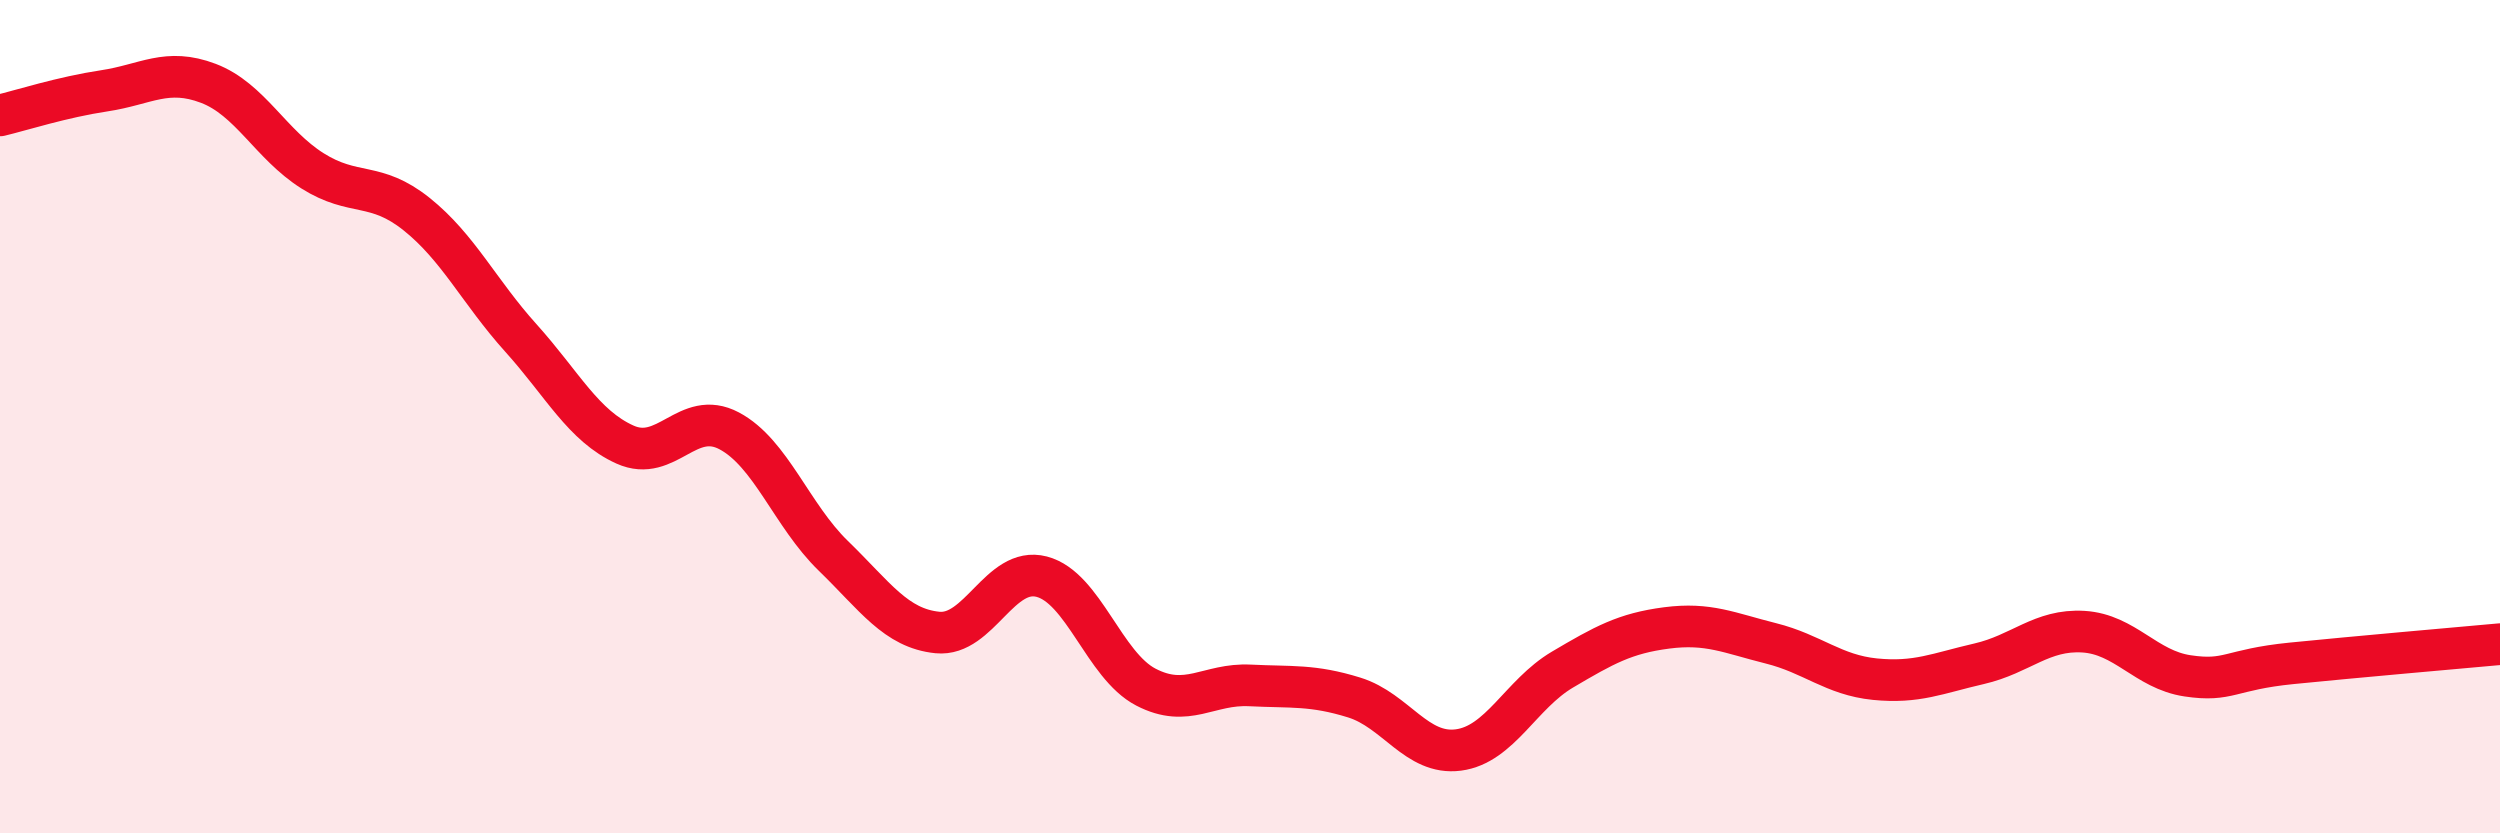
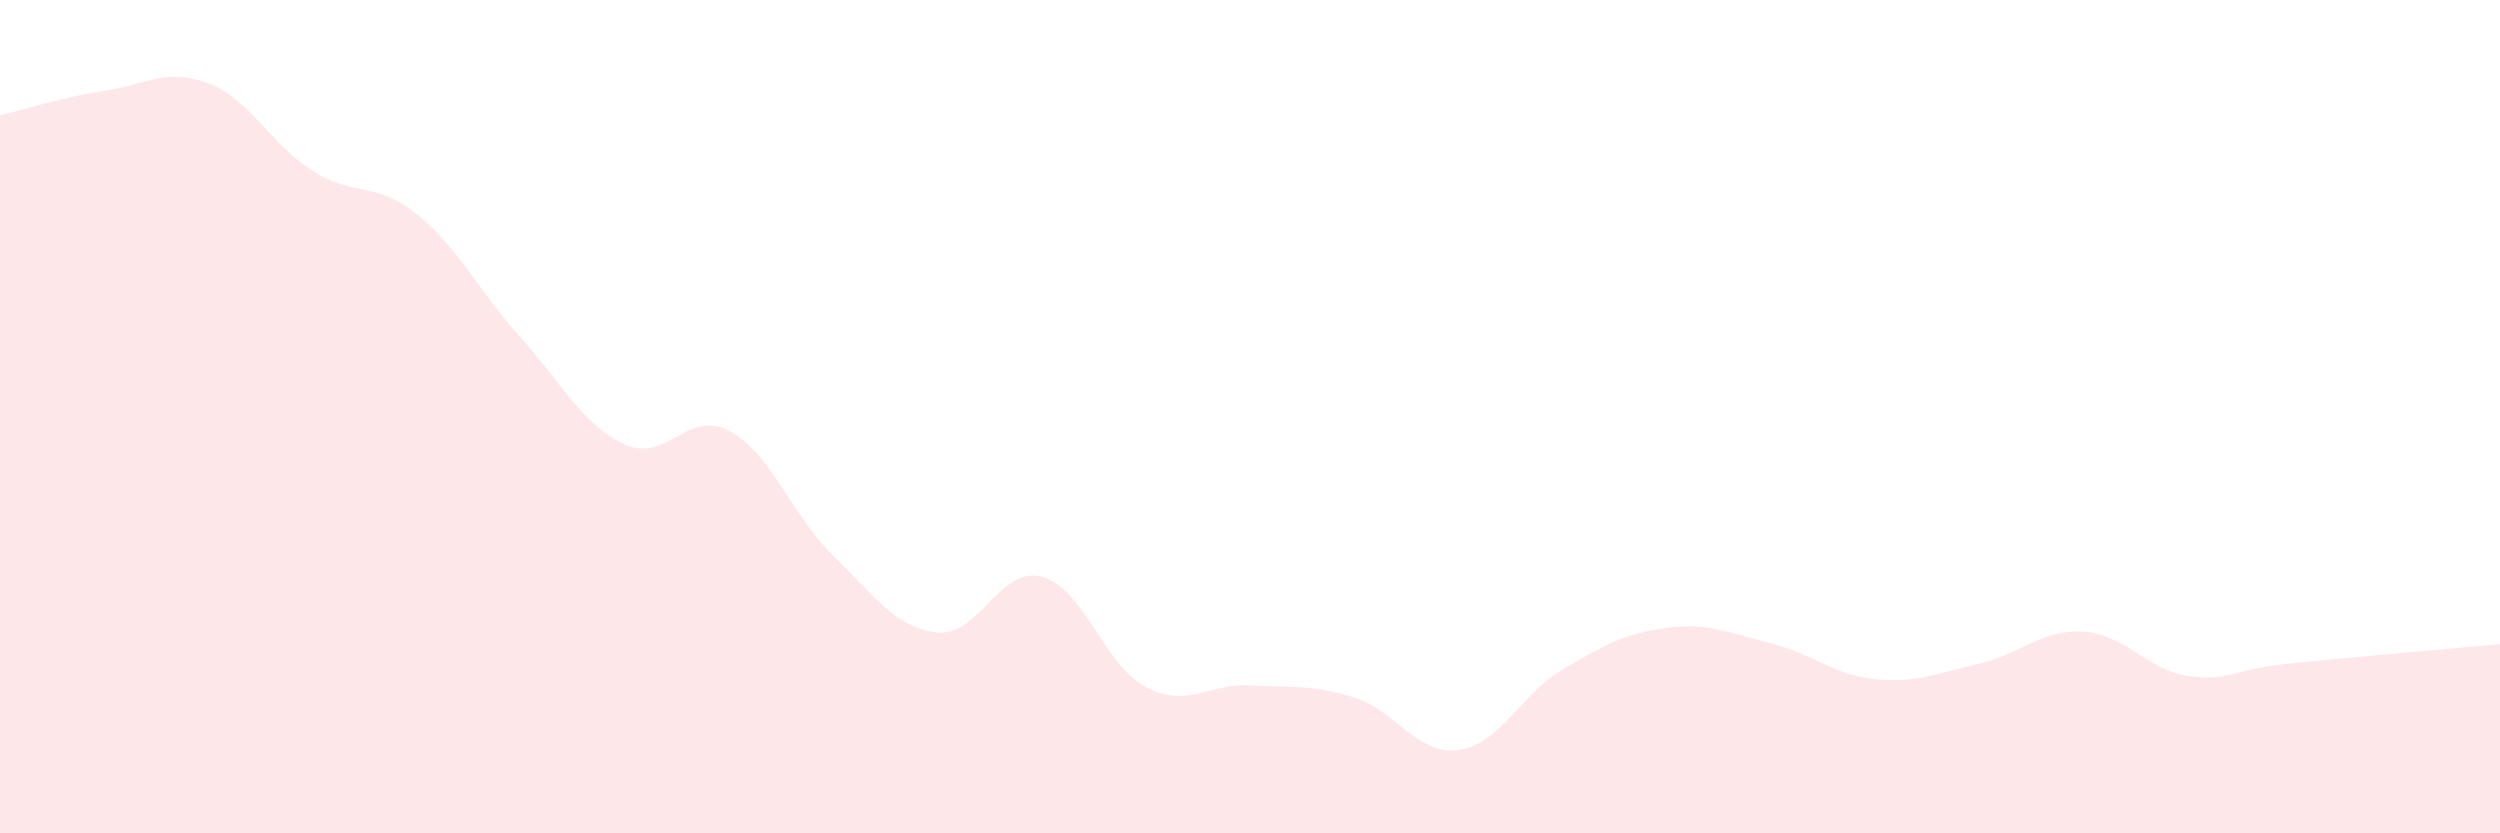
<svg xmlns="http://www.w3.org/2000/svg" width="60" height="20" viewBox="0 0 60 20">
  <path d="M 0,2.77 C 0.5,2.65 1.5,2.33 2.5,2.18 C 3.5,2.03 4,1.62 5,2 C 6,2.38 6.5,3.47 7.5,4.1 C 8.5,4.73 9,4.34 10,5.14 C 11,5.94 11.5,7 12.5,8.11 C 13.5,9.22 14,10.22 15,10.67 C 16,11.12 16.5,9.81 17.5,10.34 C 18.5,10.87 19,12.37 20,13.34 C 21,14.31 21.5,15.08 22.5,15.18 C 23.5,15.28 24,13.58 25,13.84 C 26,14.1 26.5,15.97 27.5,16.49 C 28.5,17.01 29,16.4 30,16.45 C 31,16.5 31.5,16.43 32.5,16.74 C 33.5,17.05 34,18.13 35,18 C 36,17.87 36.5,16.66 37.5,16.07 C 38.5,15.48 39,15.2 40,15.07 C 41,14.94 41.5,15.19 42.5,15.44 C 43.5,15.69 44,16.2 45,16.3 C 46,16.4 46.5,16.16 47.5,15.93 C 48.5,15.7 49,15.1 50,15.16 C 51,15.22 51.5,16.07 52.5,16.22 C 53.5,16.37 53.5,16.07 55,15.92 C 56.5,15.77 59,15.55 60,15.46L60 20L0 20Z" fill="#EB0A25" opacity="0.1" stroke-linecap="round" stroke-linejoin="round" />
-   <path d="M 0,2.77 C 0.5,2.65 1.5,2.33 2.5,2.18 C 3.5,2.03 4,1.62 5,2 C 6,2.38 6.5,3.47 7.5,4.1 C 8.5,4.73 9,4.34 10,5.14 C 11,5.94 11.5,7 12.5,8.11 C 13.5,9.22 14,10.22 15,10.67 C 16,11.12 16.5,9.81 17.5,10.34 C 18.5,10.87 19,12.37 20,13.34 C 21,14.31 21.5,15.08 22.5,15.18 C 23.5,15.28 24,13.58 25,13.84 C 26,14.1 26.5,15.97 27.5,16.49 C 28.5,17.01 29,16.4 30,16.45 C 31,16.5 31.5,16.43 32.5,16.74 C 33.5,17.05 34,18.13 35,18 C 36,17.87 36.5,16.66 37.5,16.07 C 38.5,15.48 39,15.2 40,15.07 C 41,14.94 41.5,15.19 42.5,15.44 C 43.5,15.69 44,16.2 45,16.3 C 46,16.4 46.5,16.16 47.5,15.93 C 48.5,15.7 49,15.1 50,15.16 C 51,15.22 51.5,16.07 52.5,16.22 C 53.5,16.37 53.5,16.07 55,15.92 C 56.5,15.77 59,15.55 60,15.46" stroke="#EB0A25" stroke-width="1" fill="none" stroke-linecap="round" stroke-linejoin="round" />
</svg>